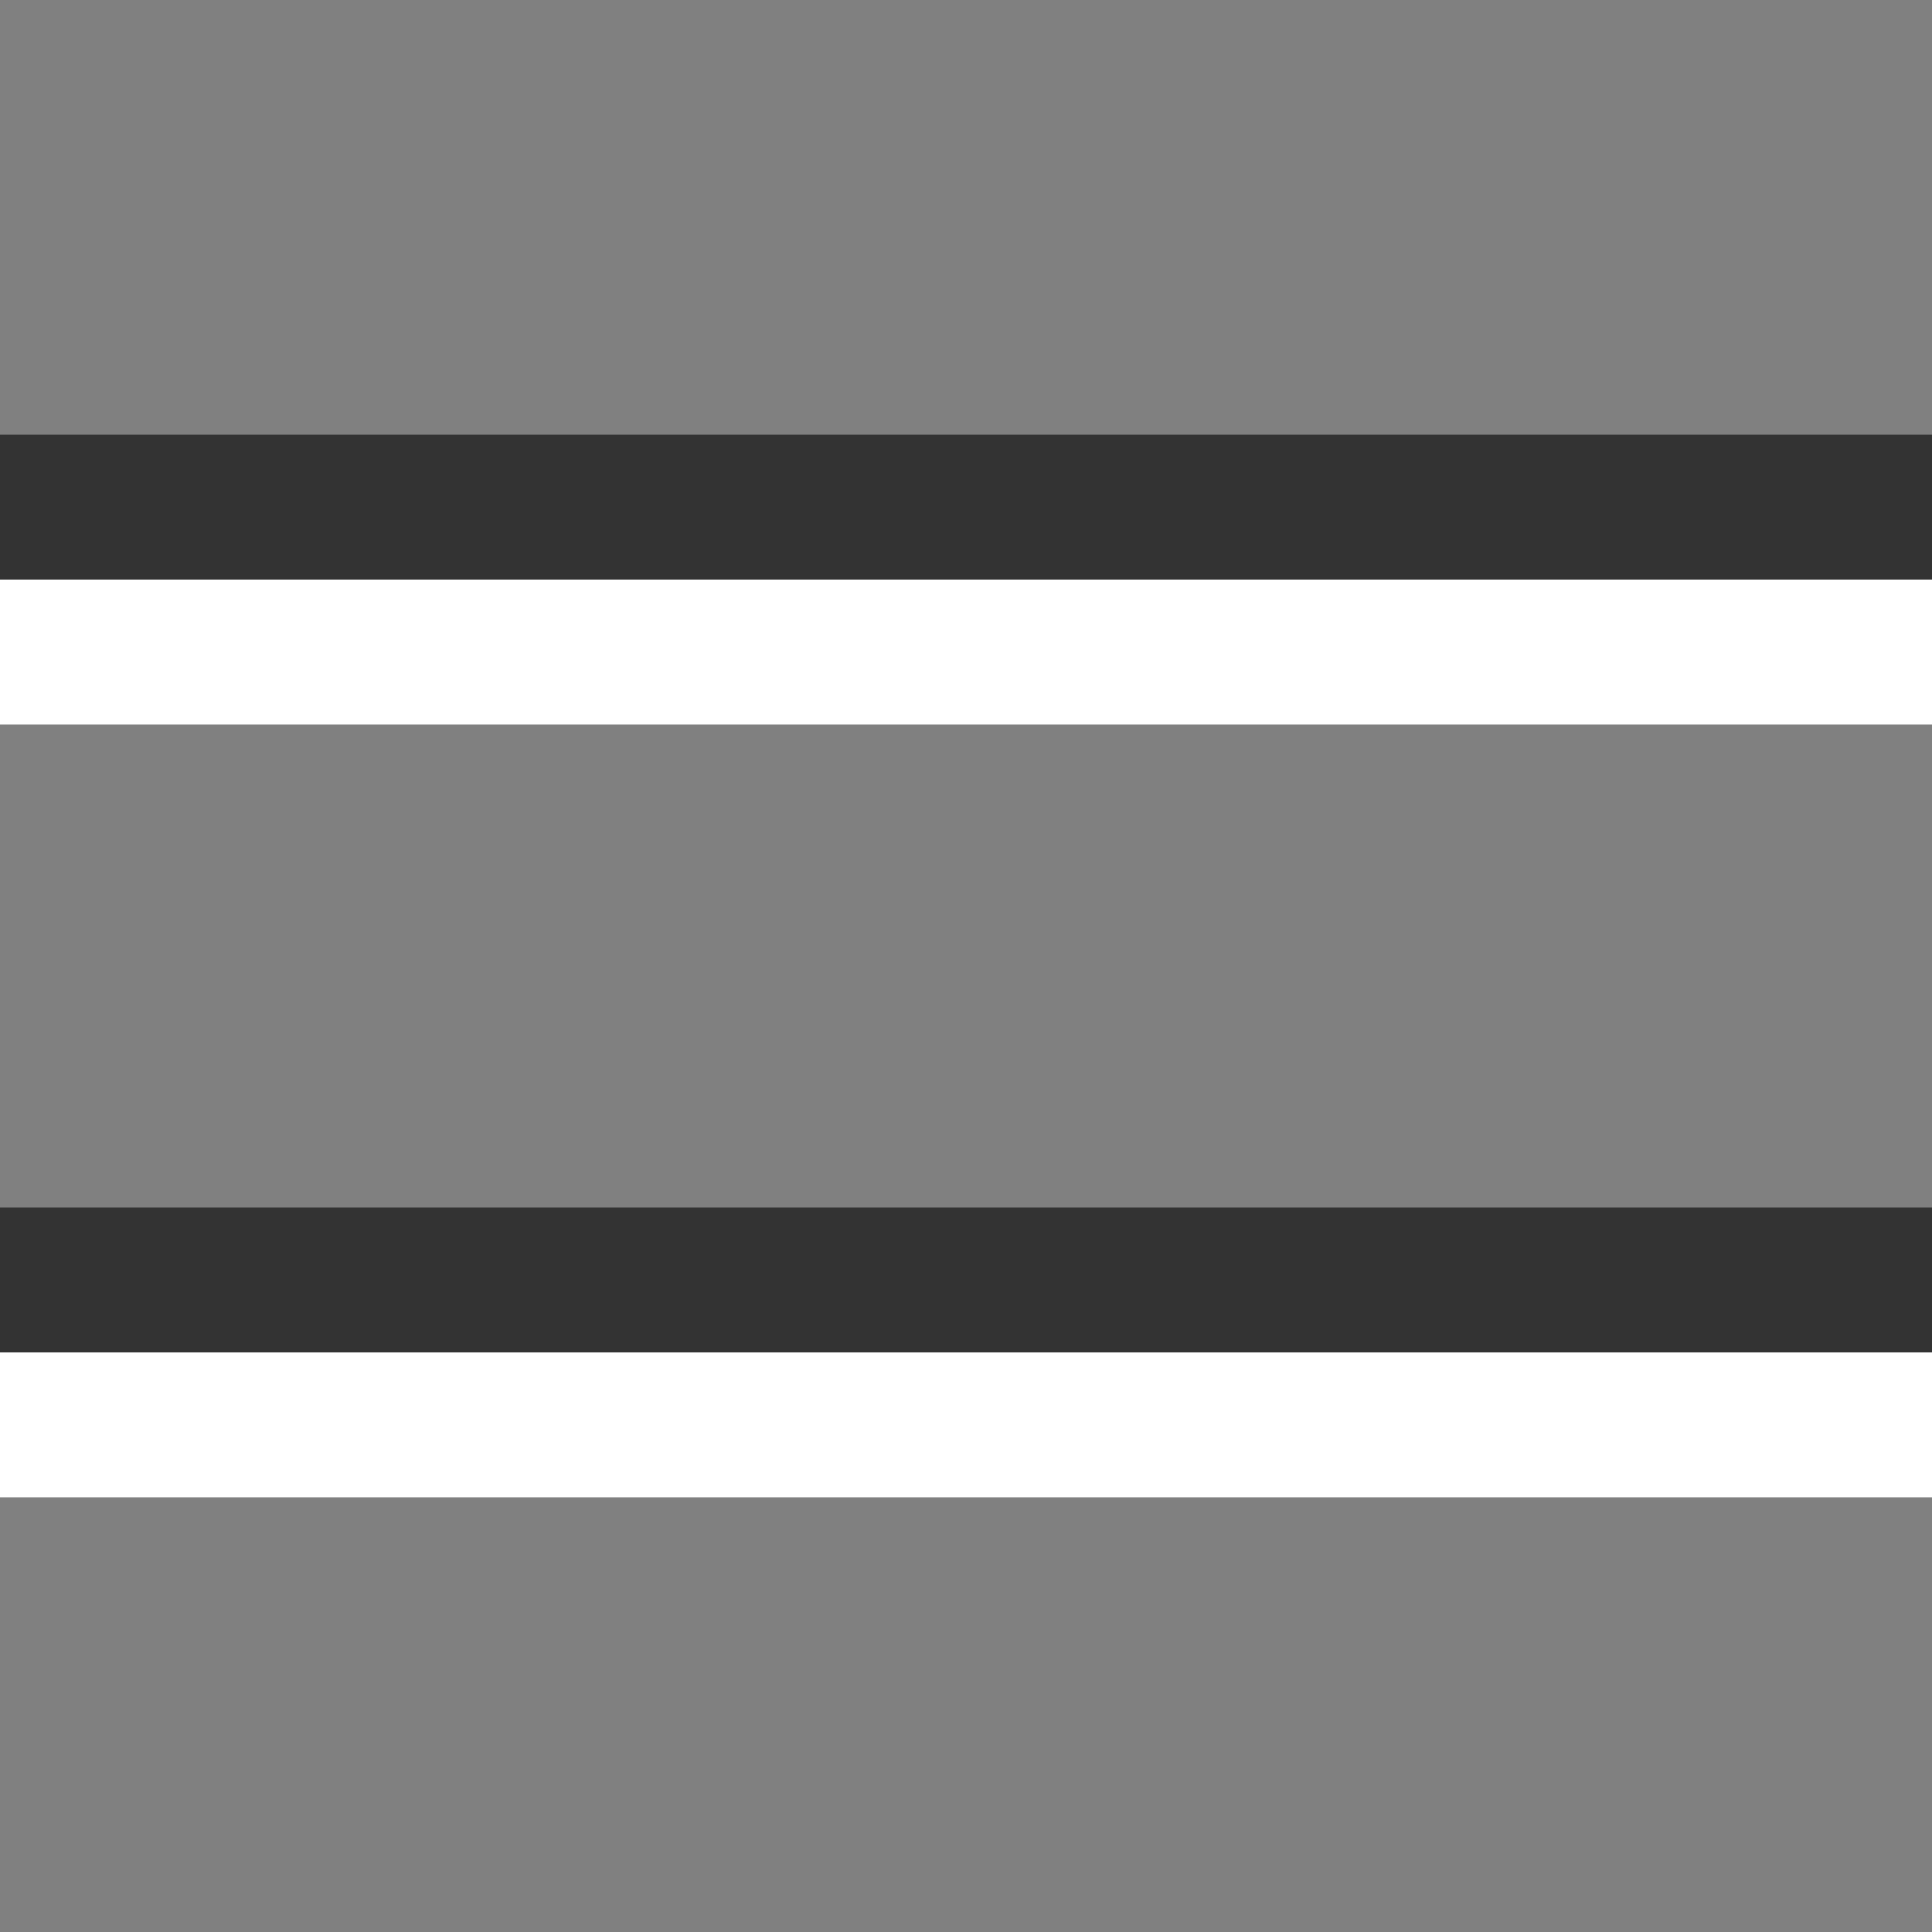
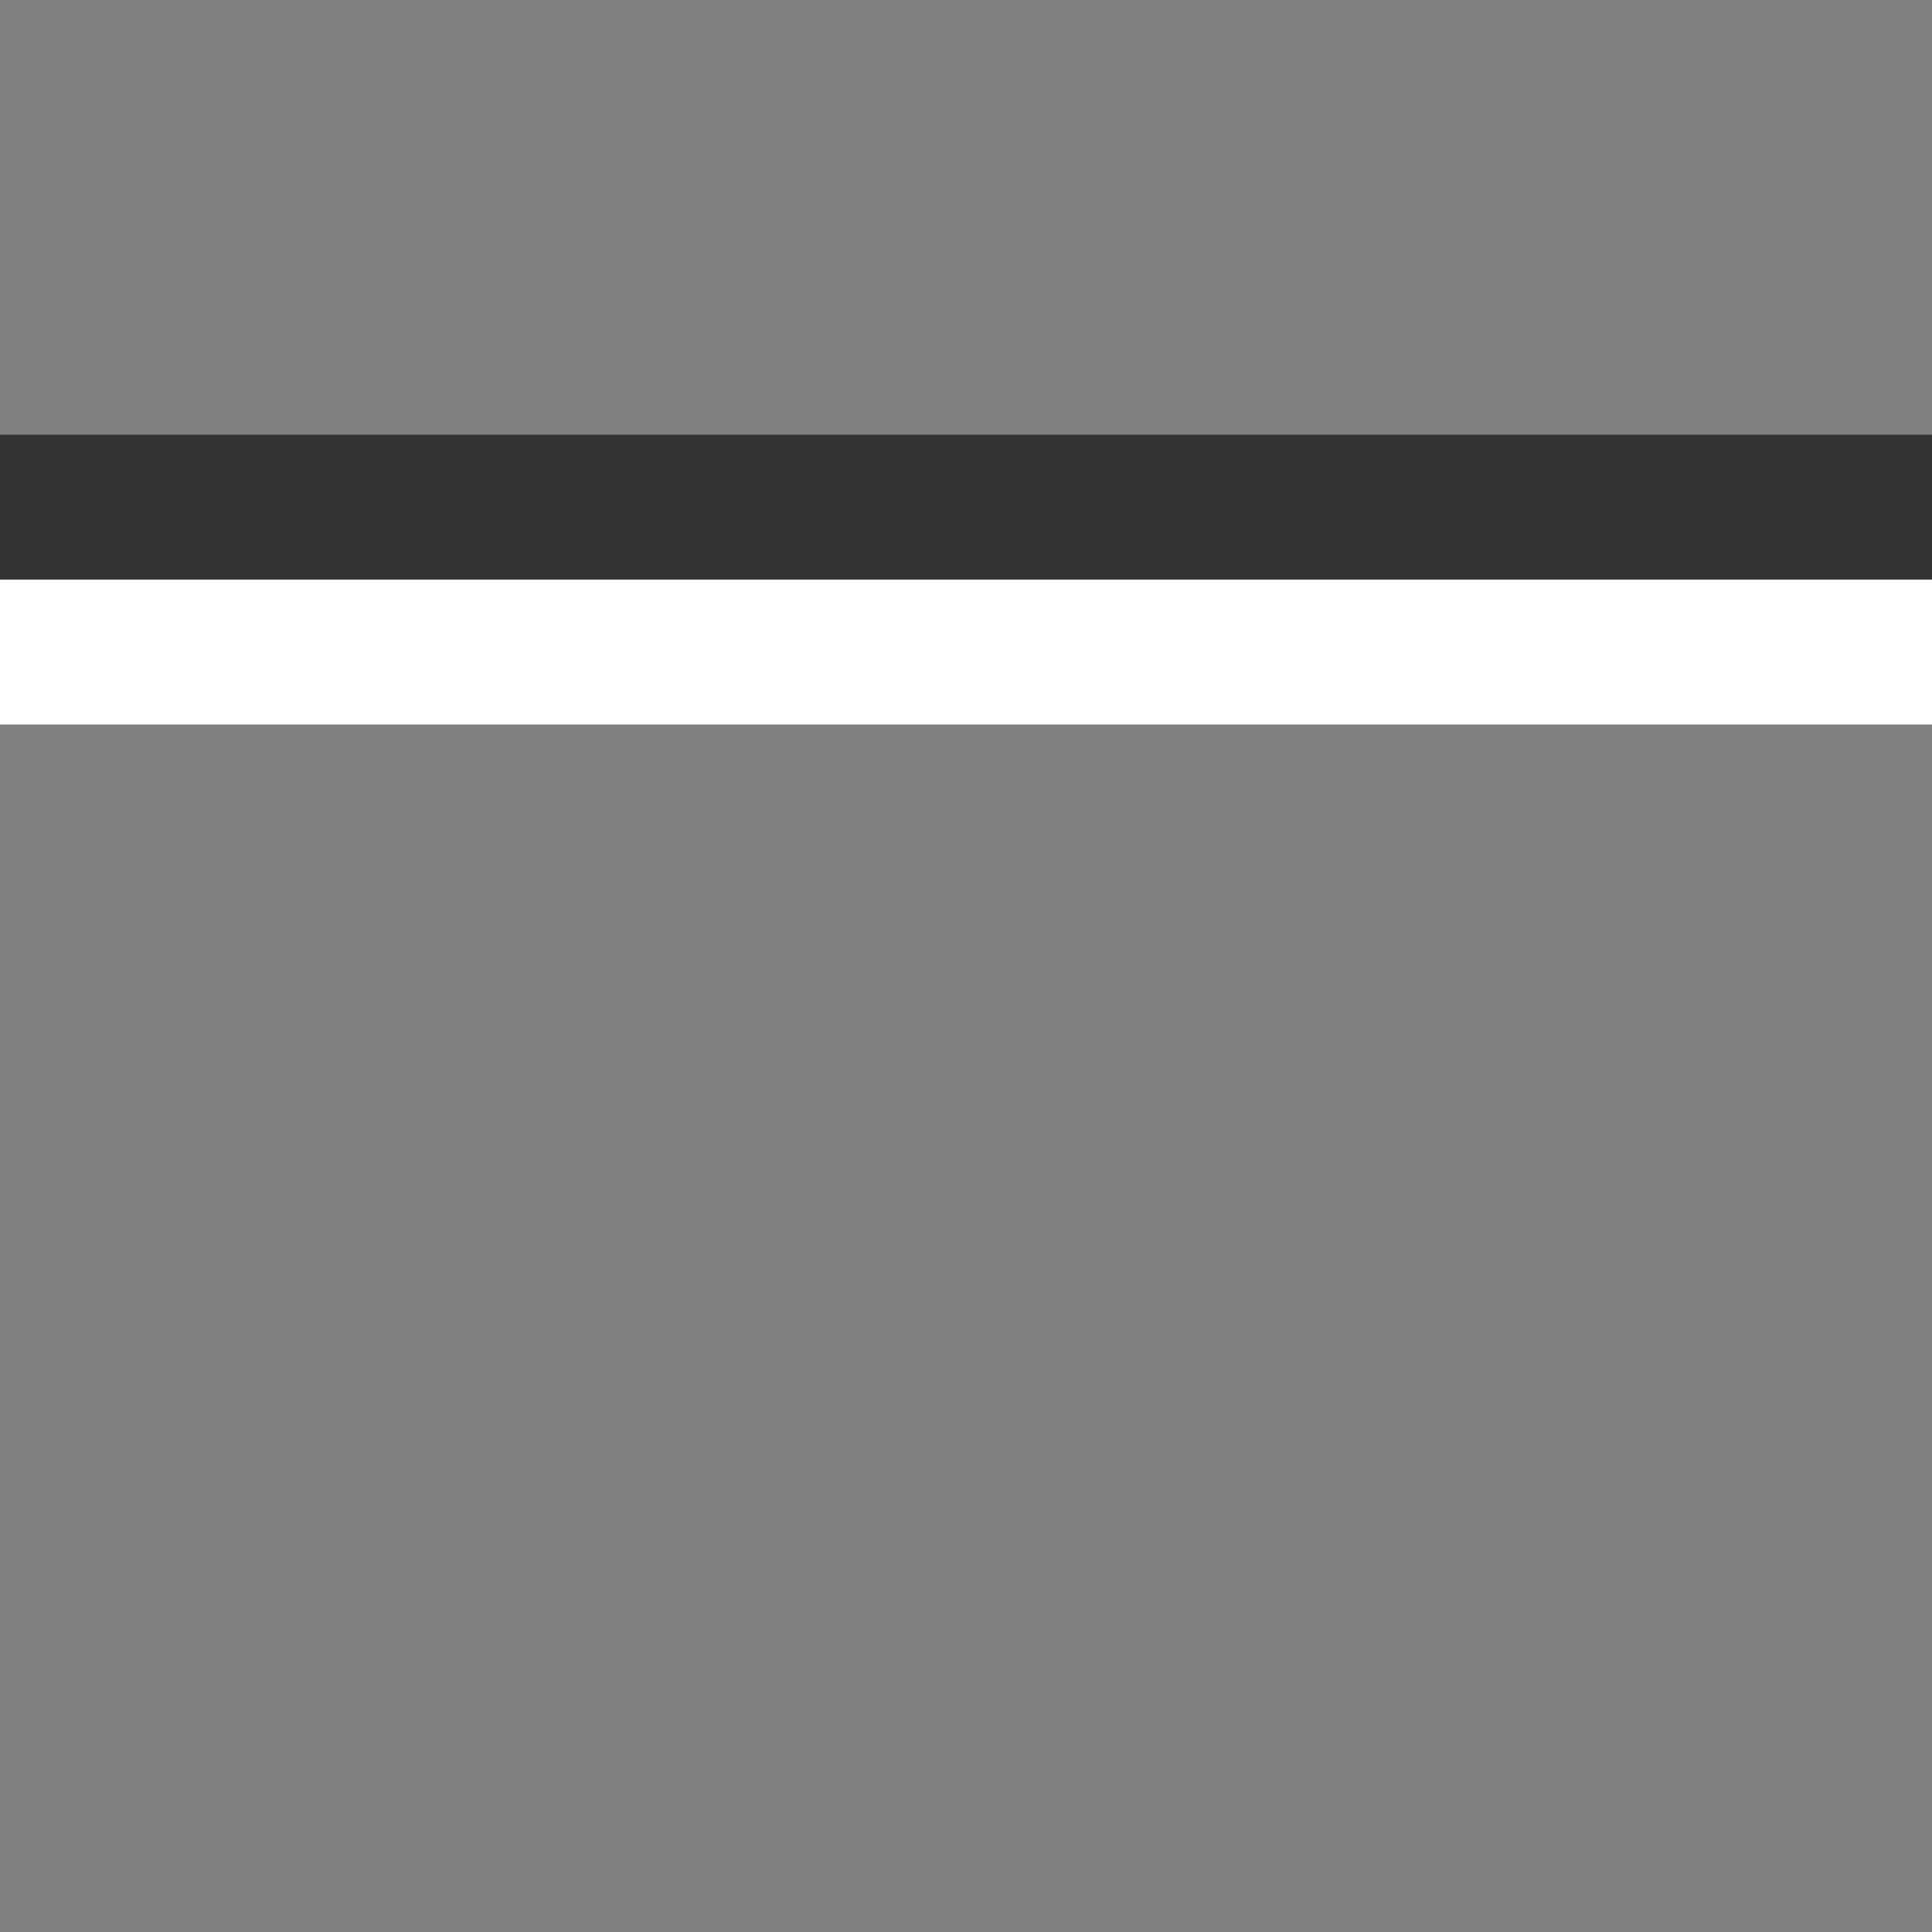
<svg xmlns="http://www.w3.org/2000/svg" width="40" height="40" viewBox="0 0 40 40" fill="none">
  <rect x="0" y="0" width="40" height="40" fill="#808080" stroke="none" />
  <rect y="9" width="40" height="3" fill="#333333" />
-   <rect y="25" width="40" height="3" fill="#333333" />
  <rect y="12" width="40" height="3" fill="white" />
-   <rect y="28" width="40" height="3" fill="white" />
</svg>